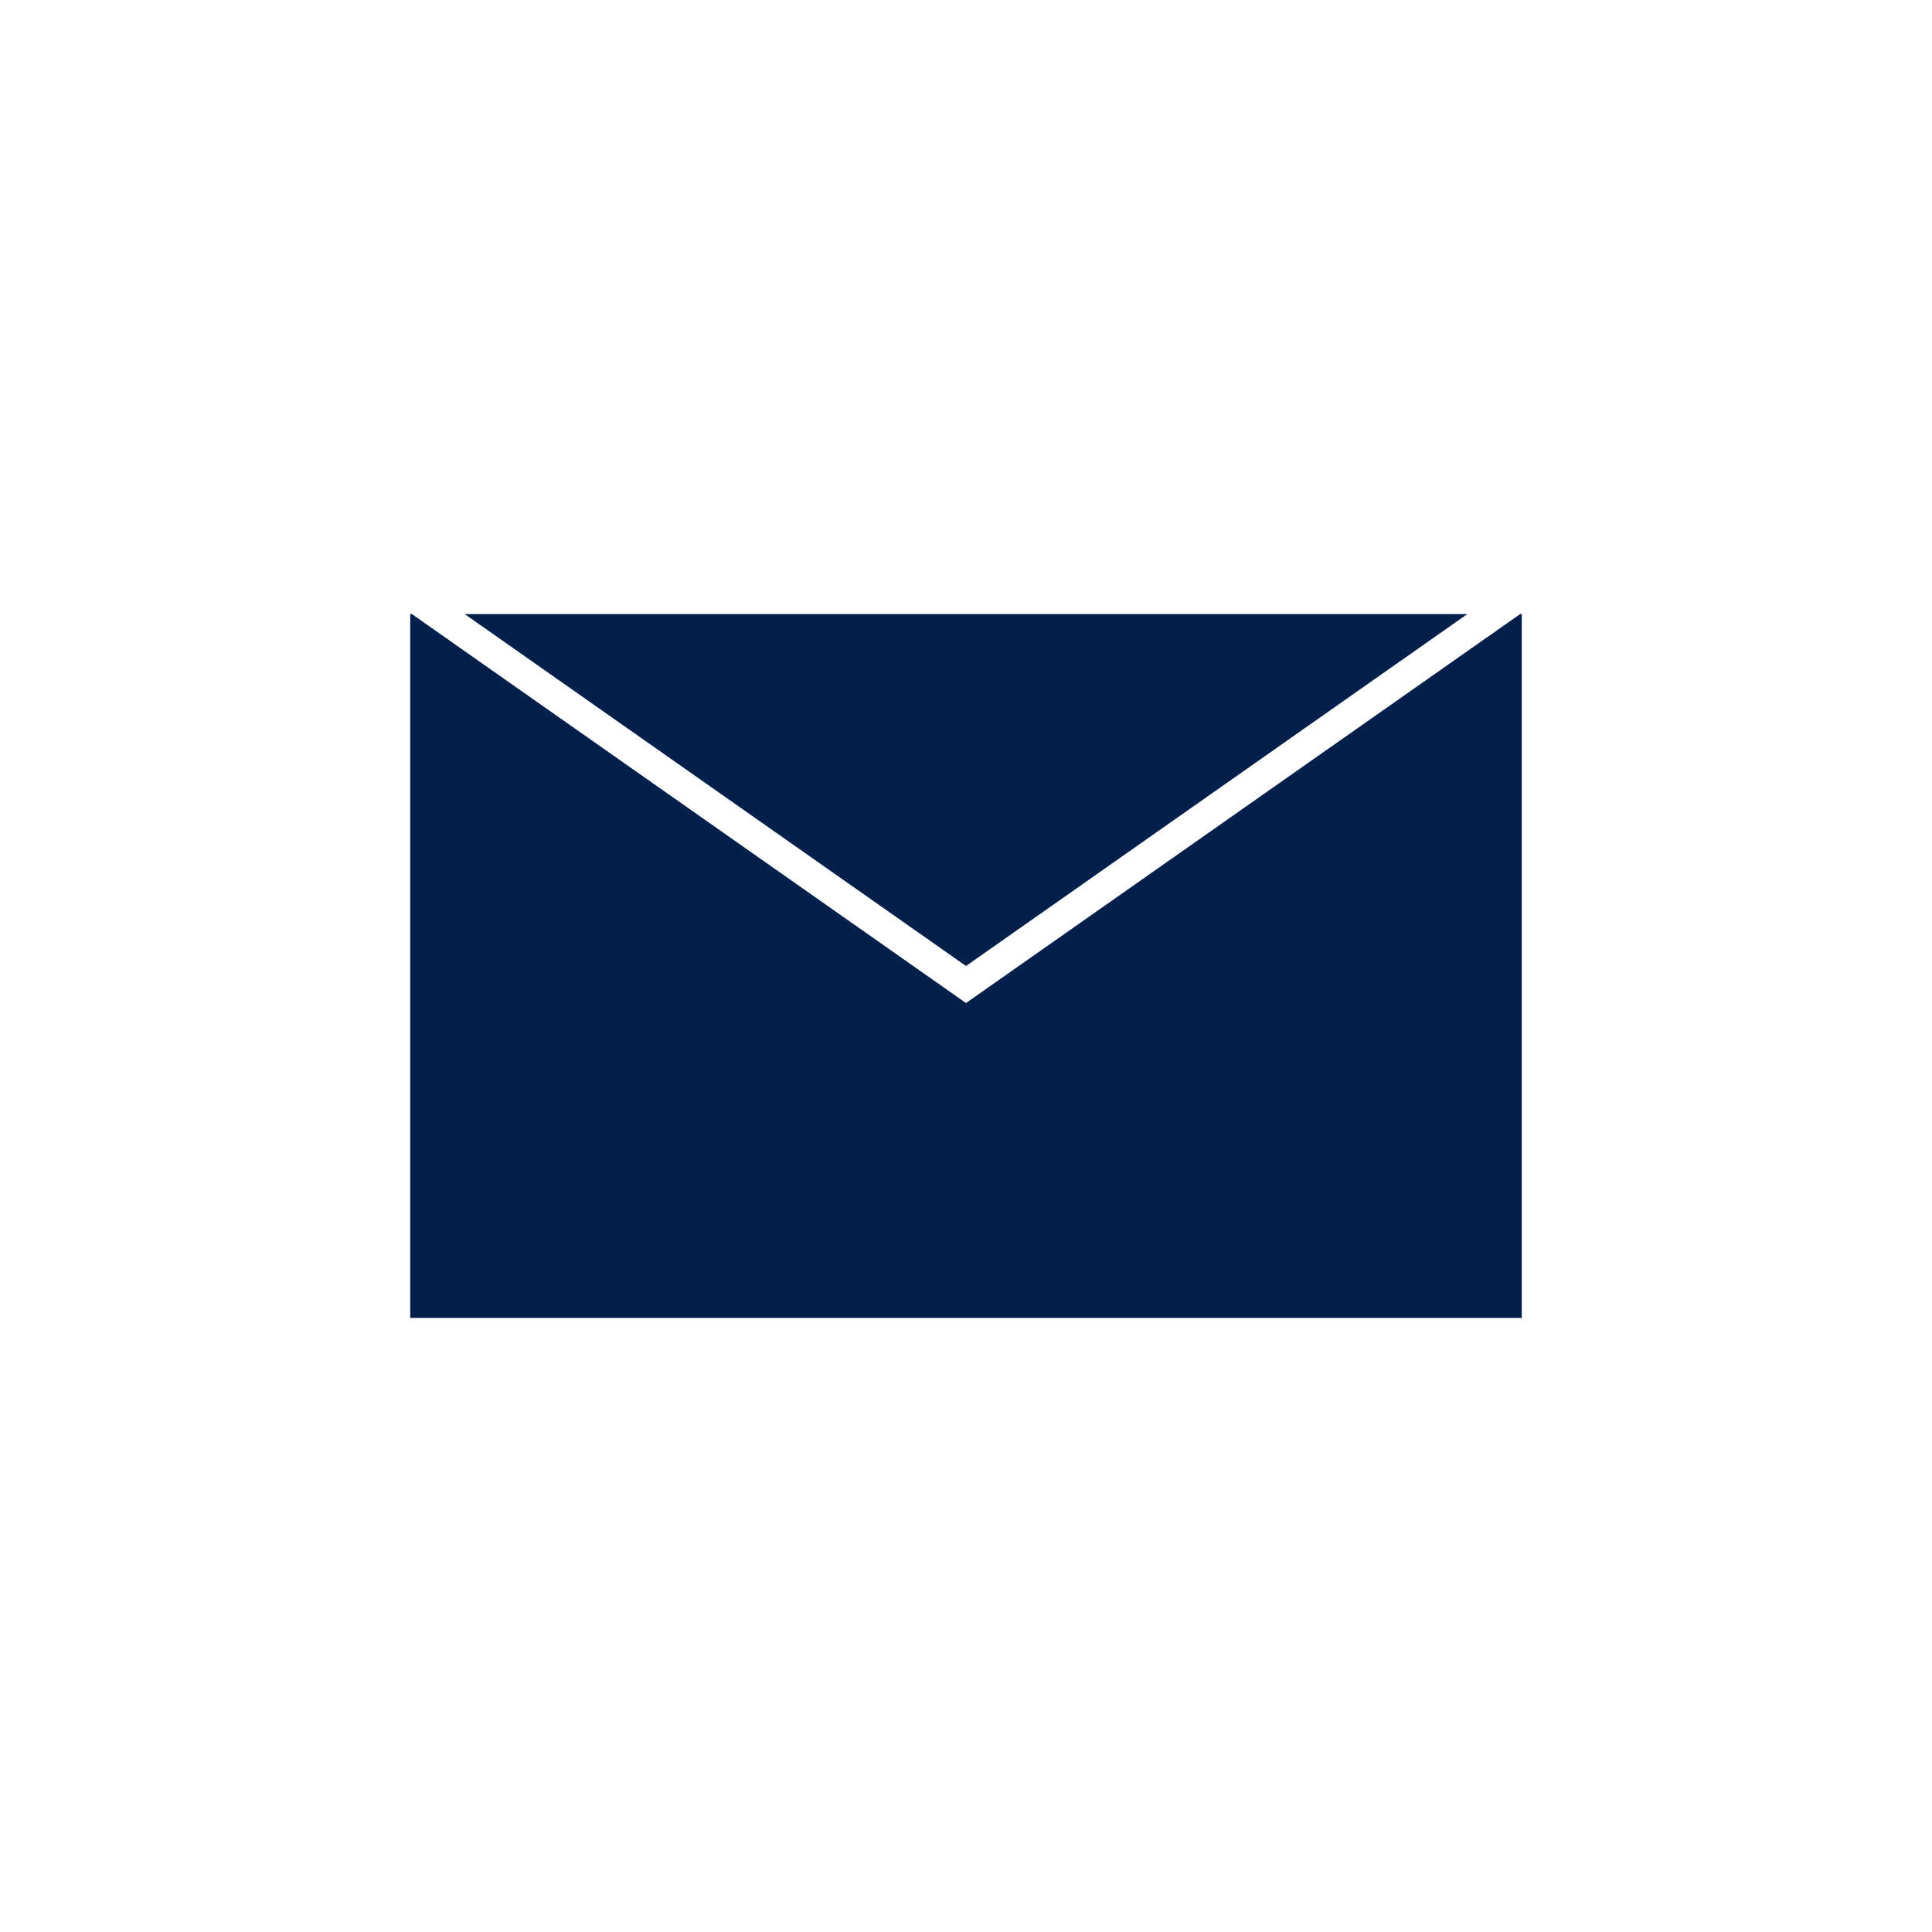
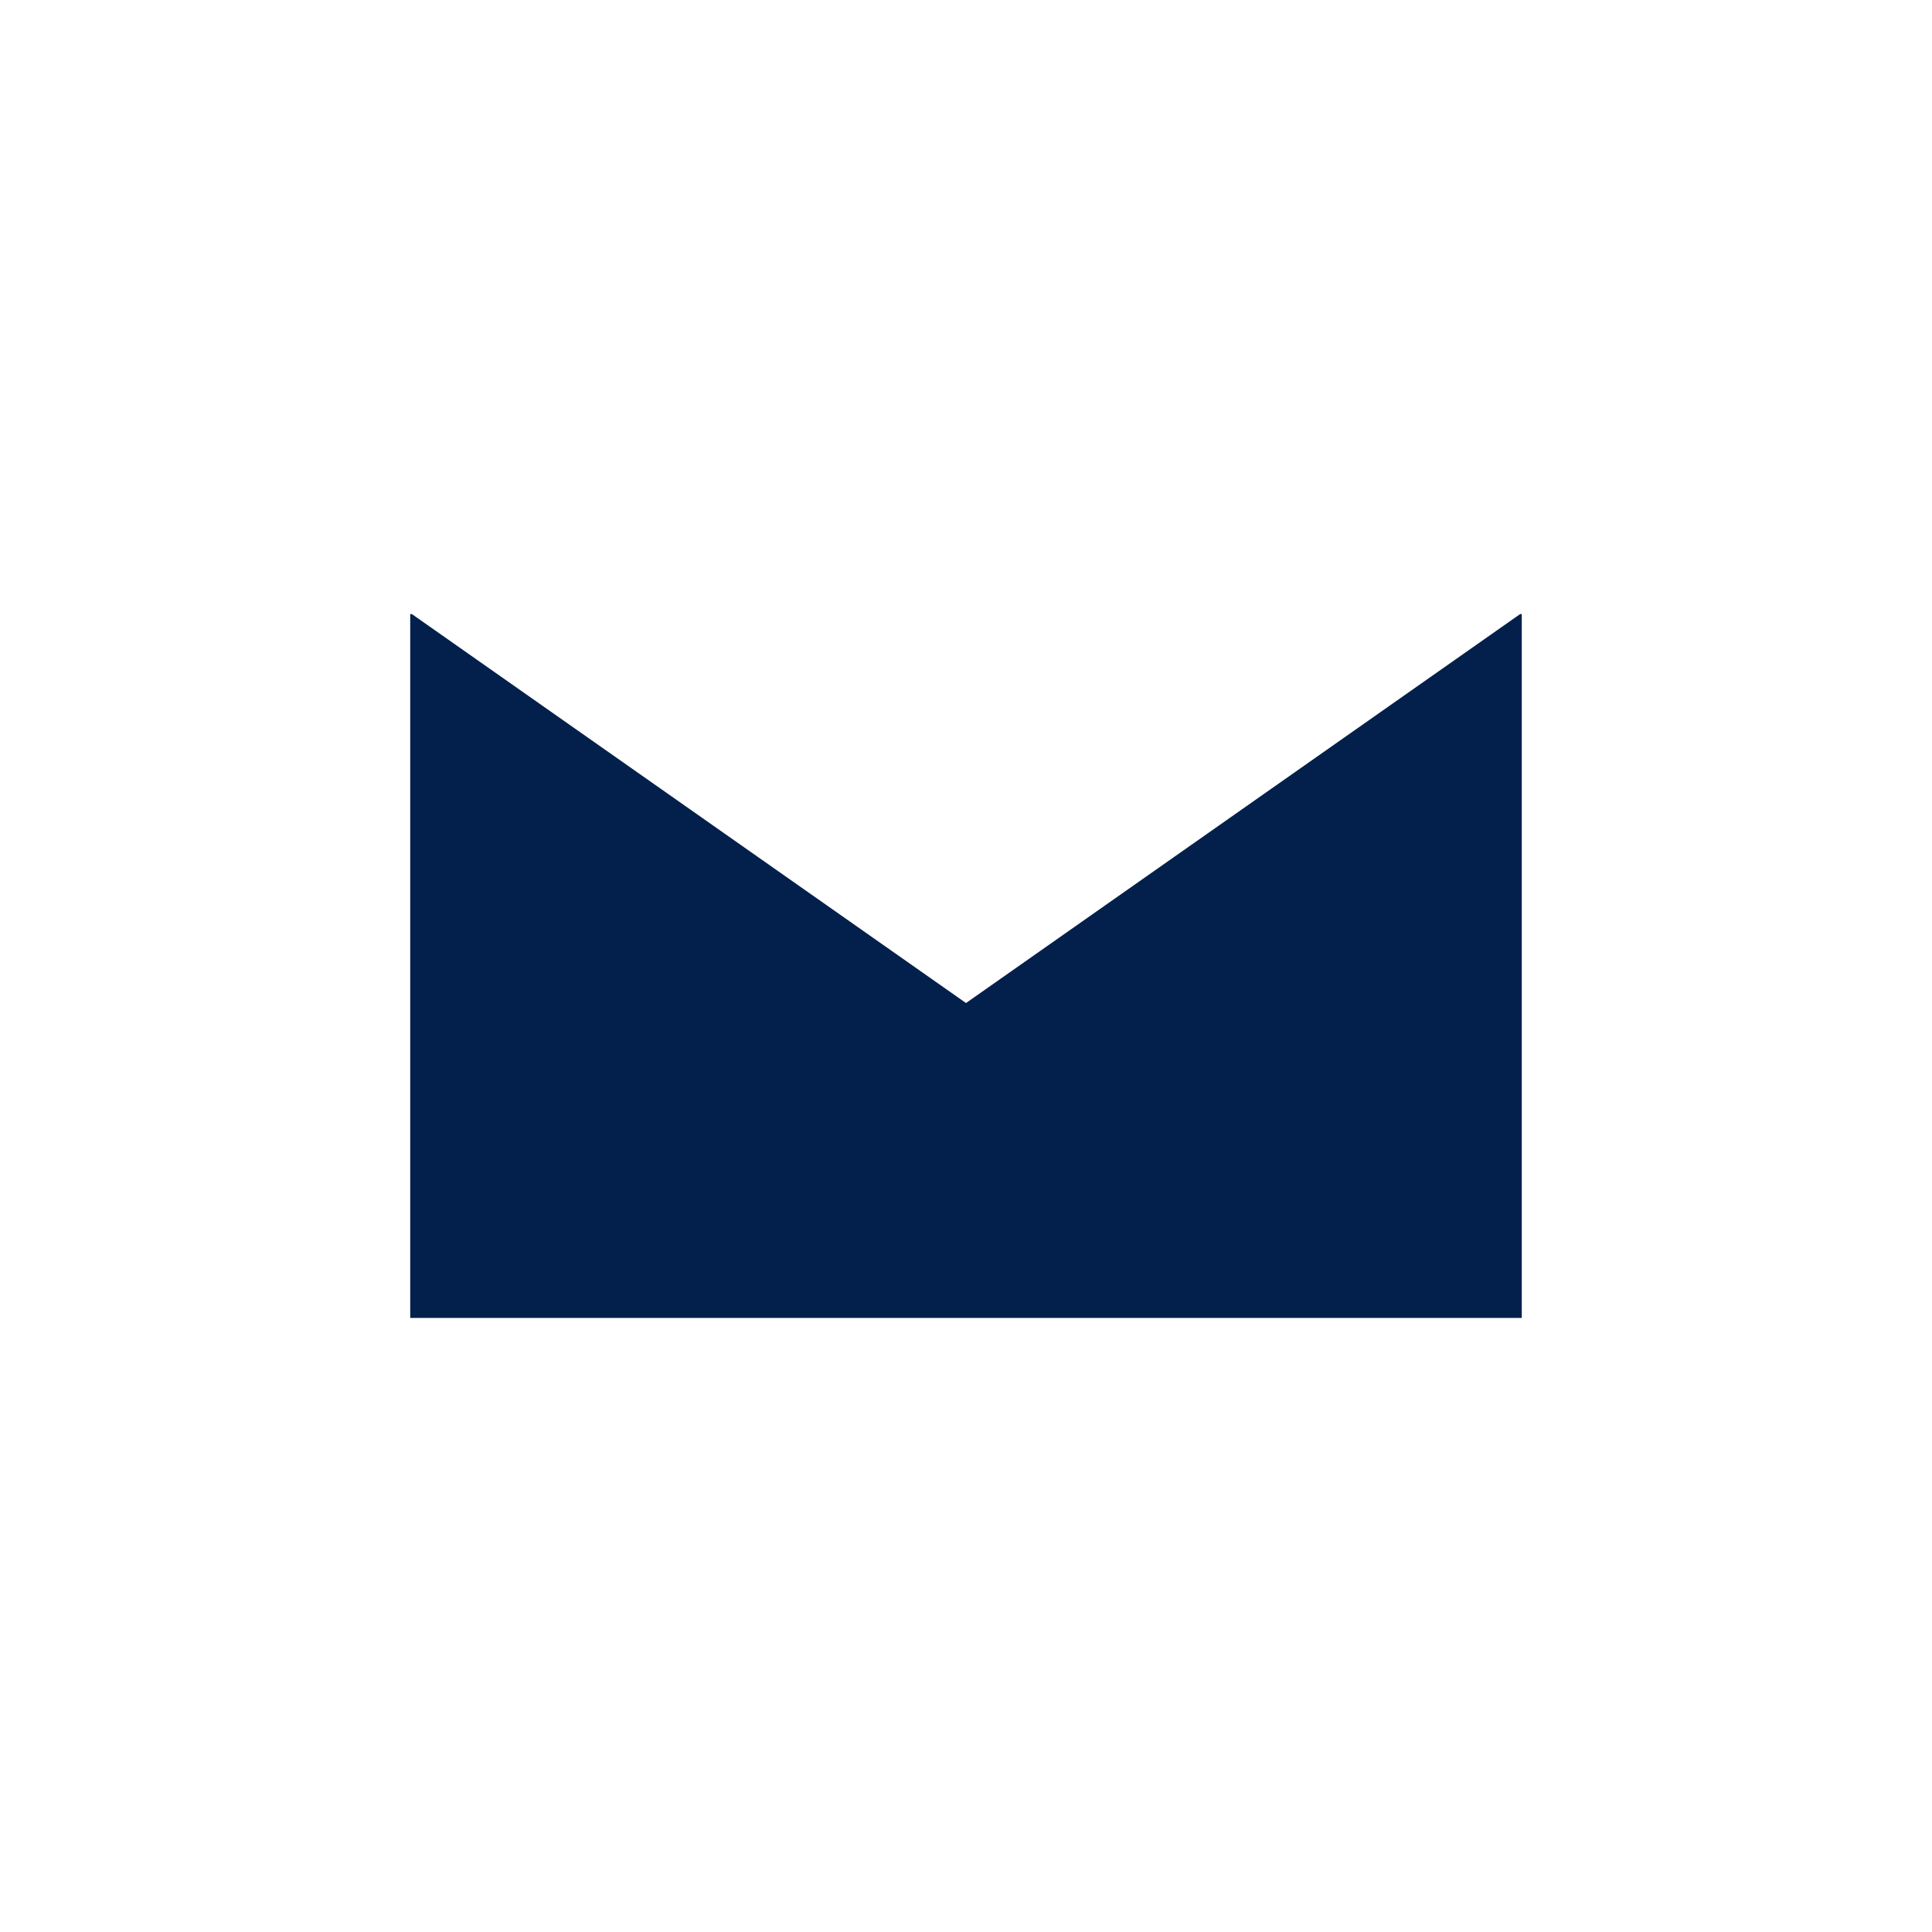
<svg xmlns="http://www.w3.org/2000/svg" version="1.1" id="レイヤー_1" x="0px" y="0px" viewBox="0 0 60 60" style="enable-background:new 0 0 60 60;" xml:space="preserve">
  <style type="text/css">
	.st0{fill:#03204C;}
</style>
  <g>
    <polygon class="st0" points="47.21,19.07 30,31.15 12.79,19.07 12.74,19.07 12.74,40.93 47.26,40.93 47.26,19.07  " />
-     <polygon class="st0" points="45.57,19.07 14.43,19.07 30,30  " />
  </g>
  <g id="レイヤー_2">
</g>
</svg>